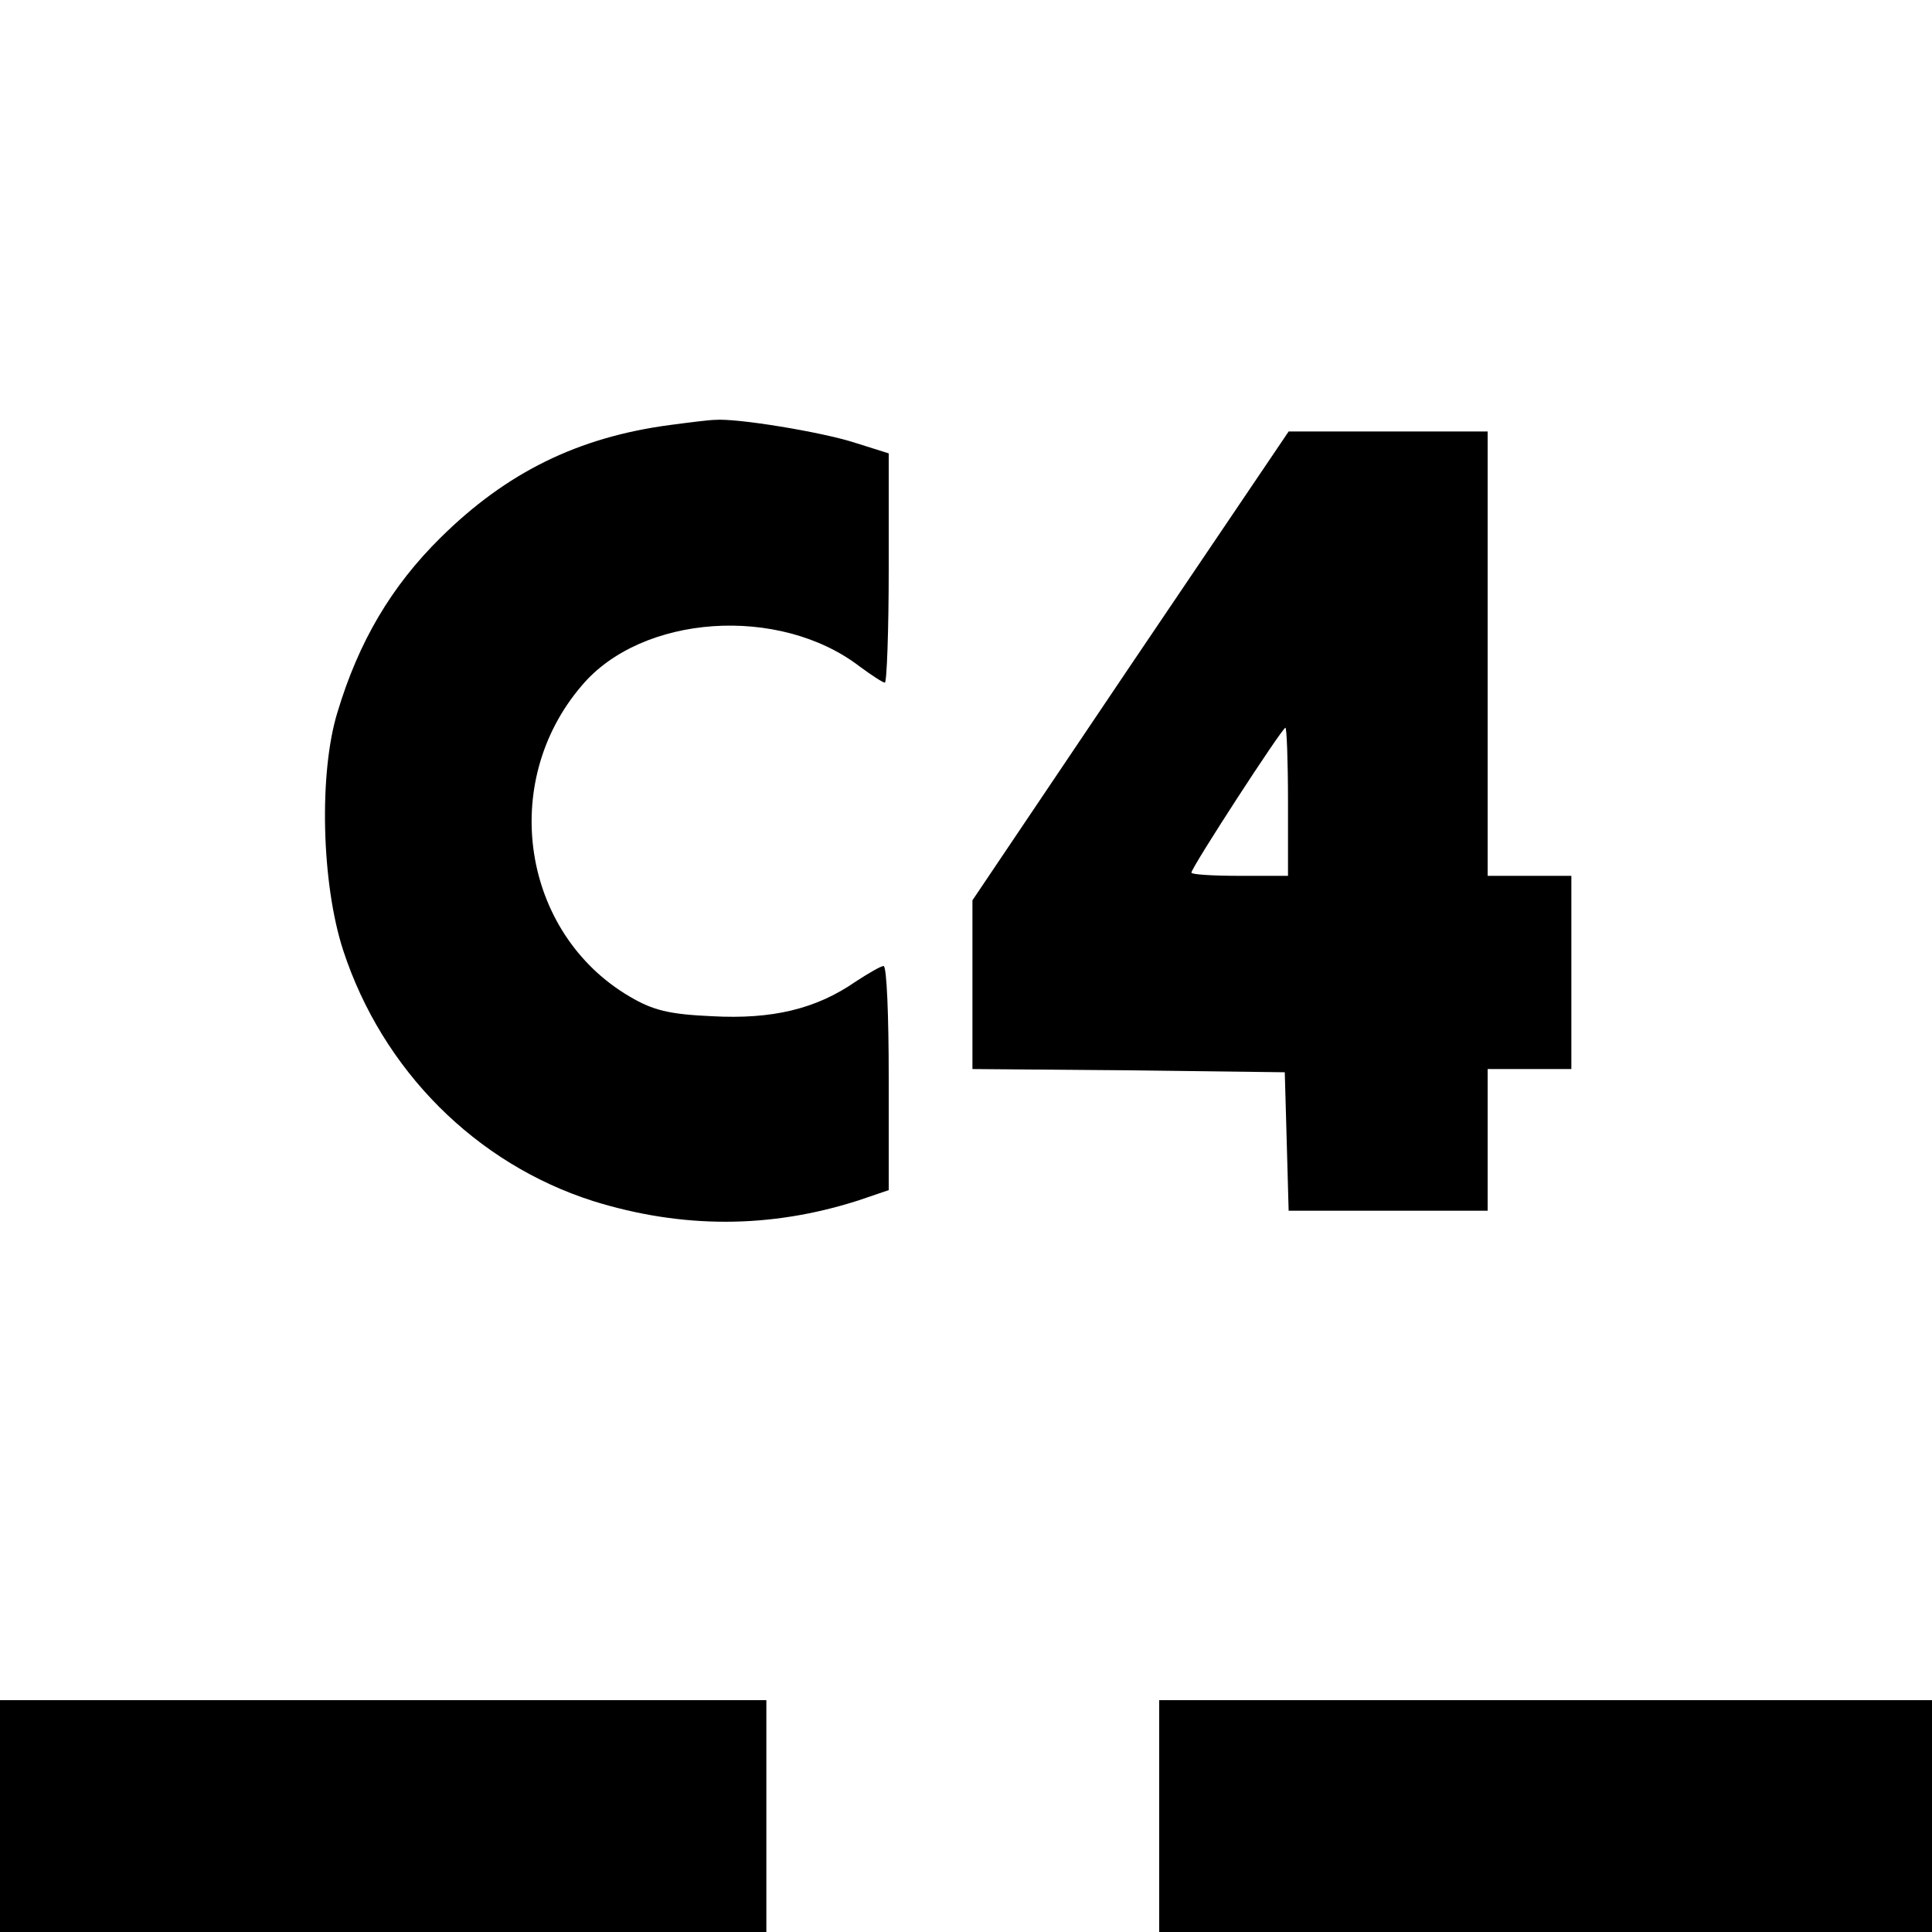
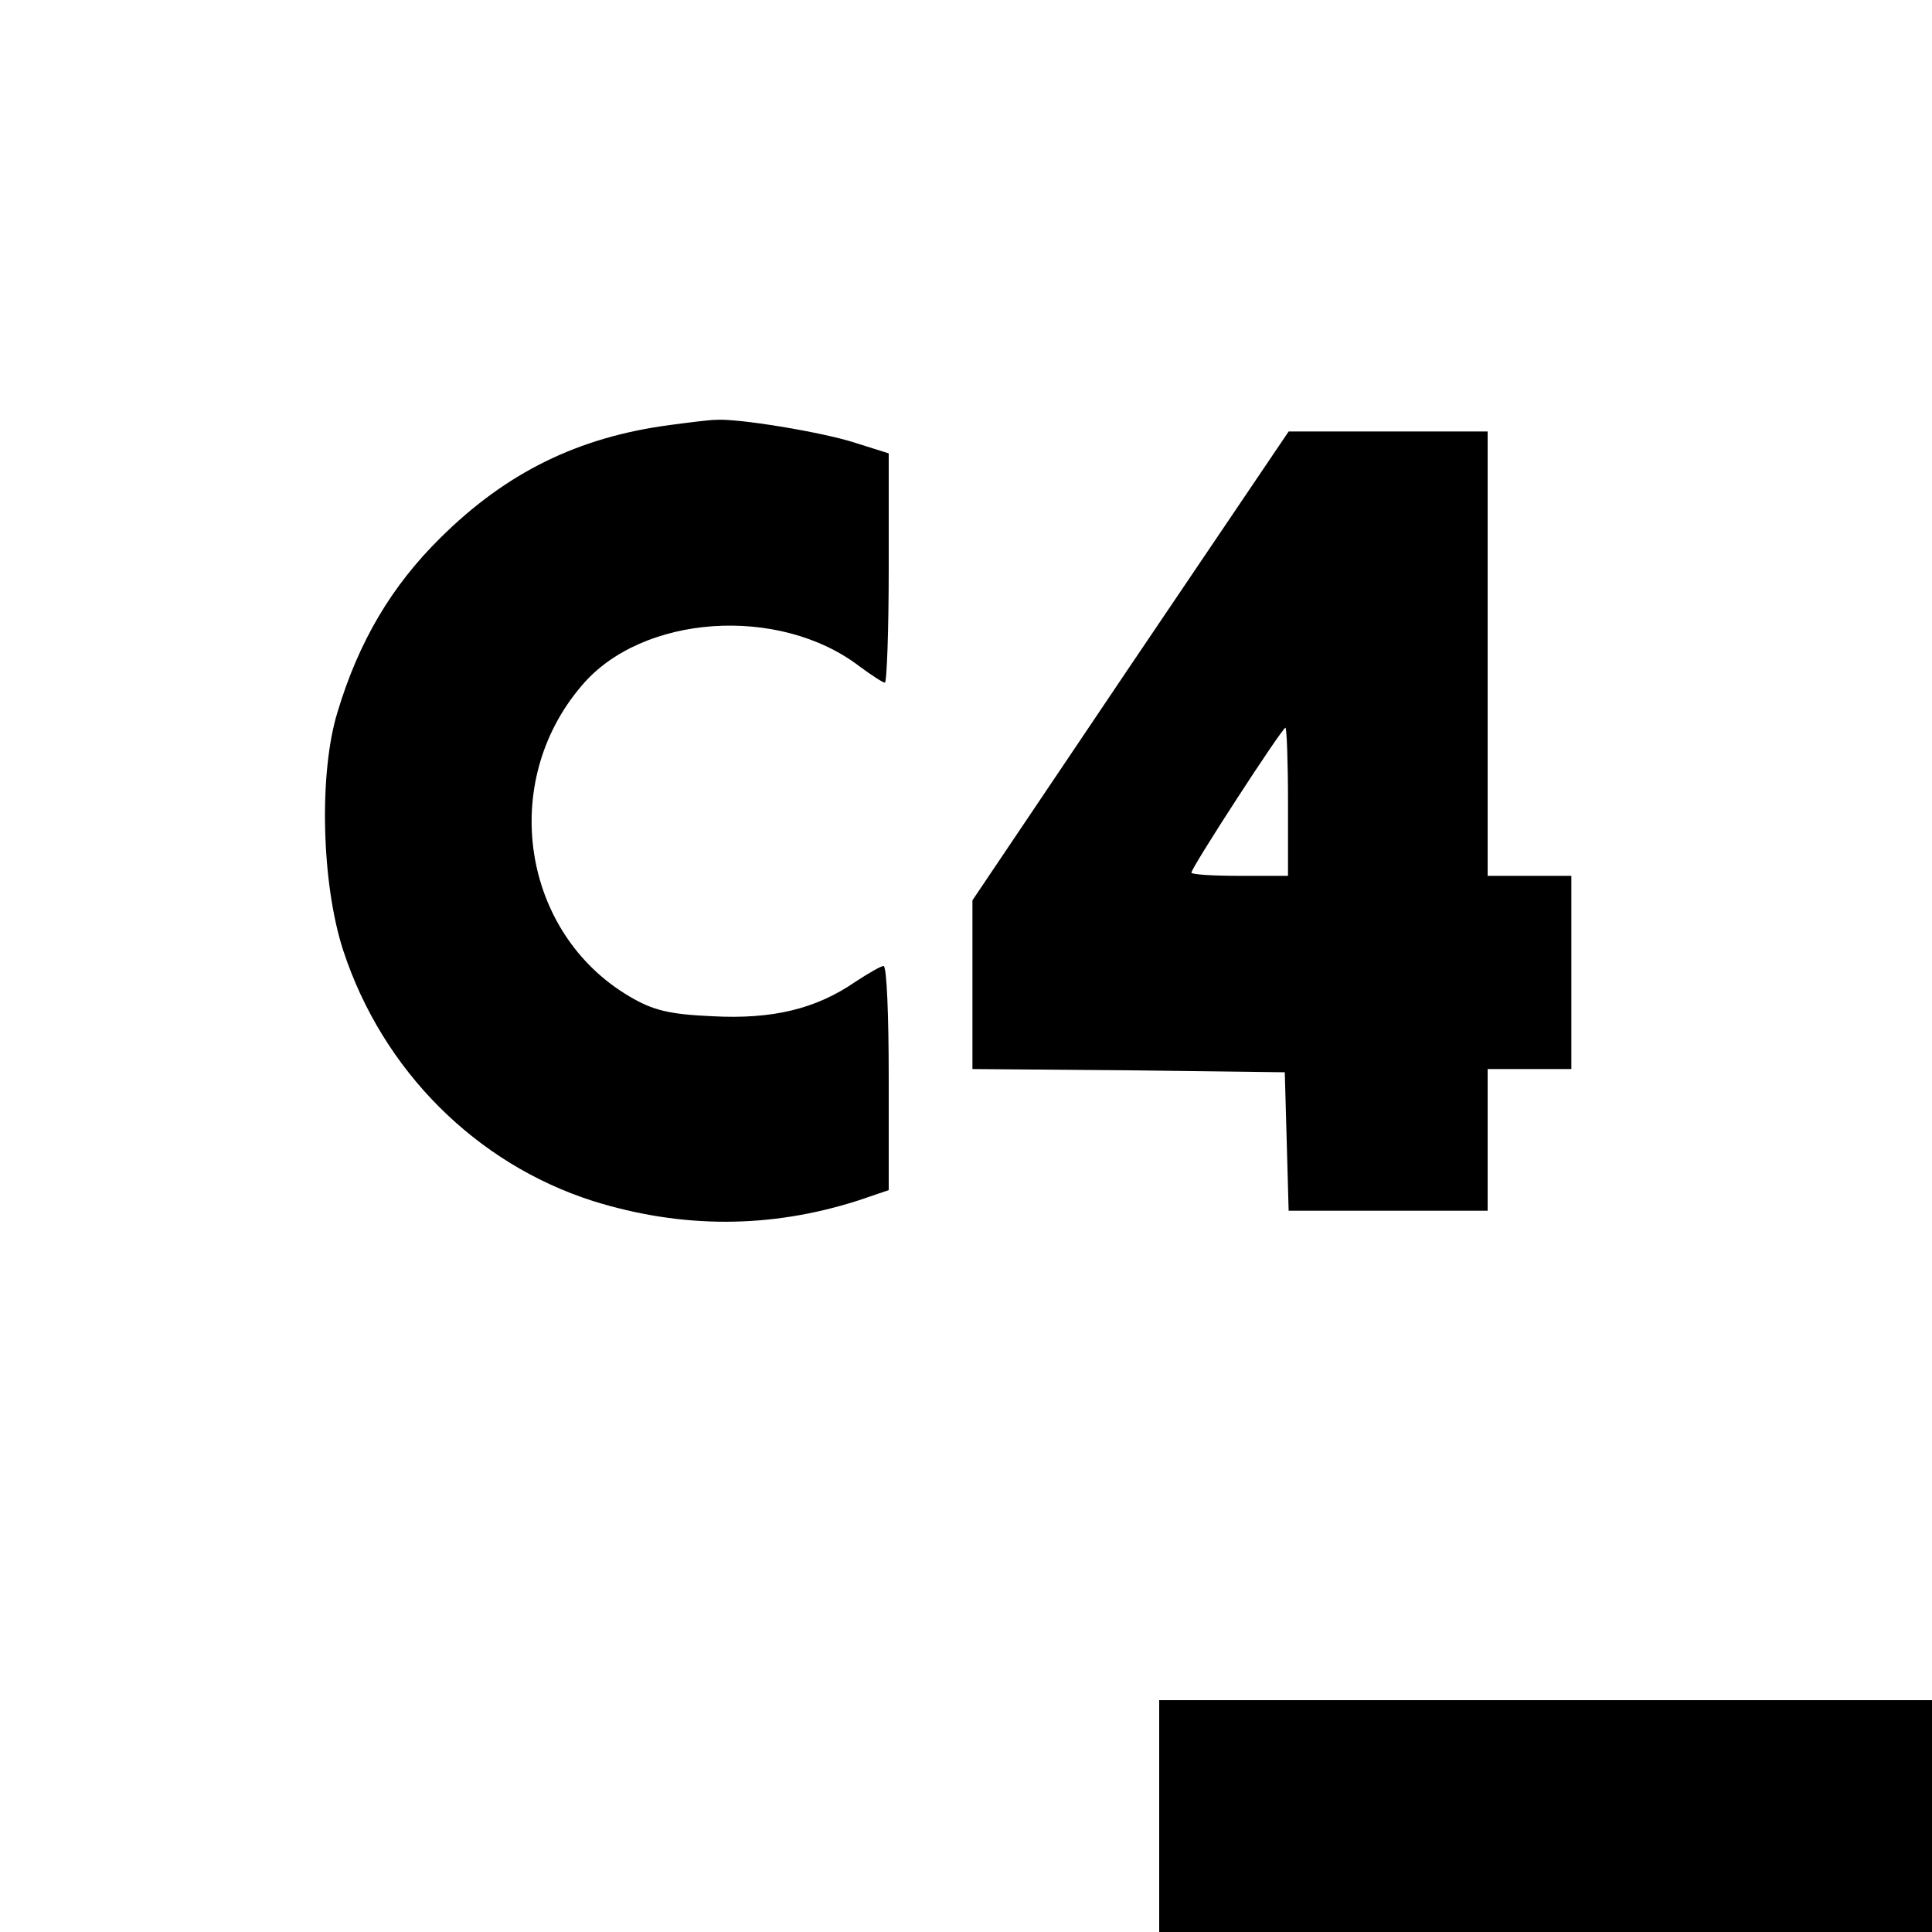
<svg xmlns="http://www.w3.org/2000/svg" version="1.0" width="300pt" height="300pt" viewBox="0 0 300 300" preserveAspectRatio="xMidYMid meet">
  <g transform="translate(0,300) scale(0.1,-0.1)" fill="#000000" stroke="none">
    <path d="M1040 2340 c-143 -19 -254 -74 -356 -175 -76 -75 -127 -161 -160 -271 -29 -94 -25 -266 9 -370 61 -186 206 -331 388 -389 138 -43 275 -43 412 1 l47 16 0 174 c0 96 -3 174 -8 174 -4 0 -23 -11 -43 -24 -62 -43 -130 -59 -223 -54 -67 3 -92 9 -129 31 -166 98 -203 331 -74 482 93 111 307 126 432 30 19 -14 36 -25 39 -25 3 0 6 80 6 178 l0 178 -54 17 c-50 16 -182 38 -216 35 -8 0 -40 -4 -70 -8z" />
    <path d="M1755 1966 l-245 -364 0 -131 0 -131 243 -2 242 -3 3 -107 3 -108 154 0 155 0 0 110 0 110 65 0 65 0 0 150 0 150 -65 0 -65 0 0 345 0 345 -155 0 -154 0 -246 -364z m245 -211 l0 -115 -75 0 c-41 0 -75 2 -75 5 0 8 141 225 146 225 2 0 4 -52 4 -115z" />
-     <path d="M0 180 l0 -180 595 0 595 0 0 180 0 180 -595 0 -595 0 0 -180z" />
    <path d="M1800 180 l0 -180 600 0 600 0 0 180 0 180 -600 0 -600 0 0 -180z" />
  </g>
</svg>